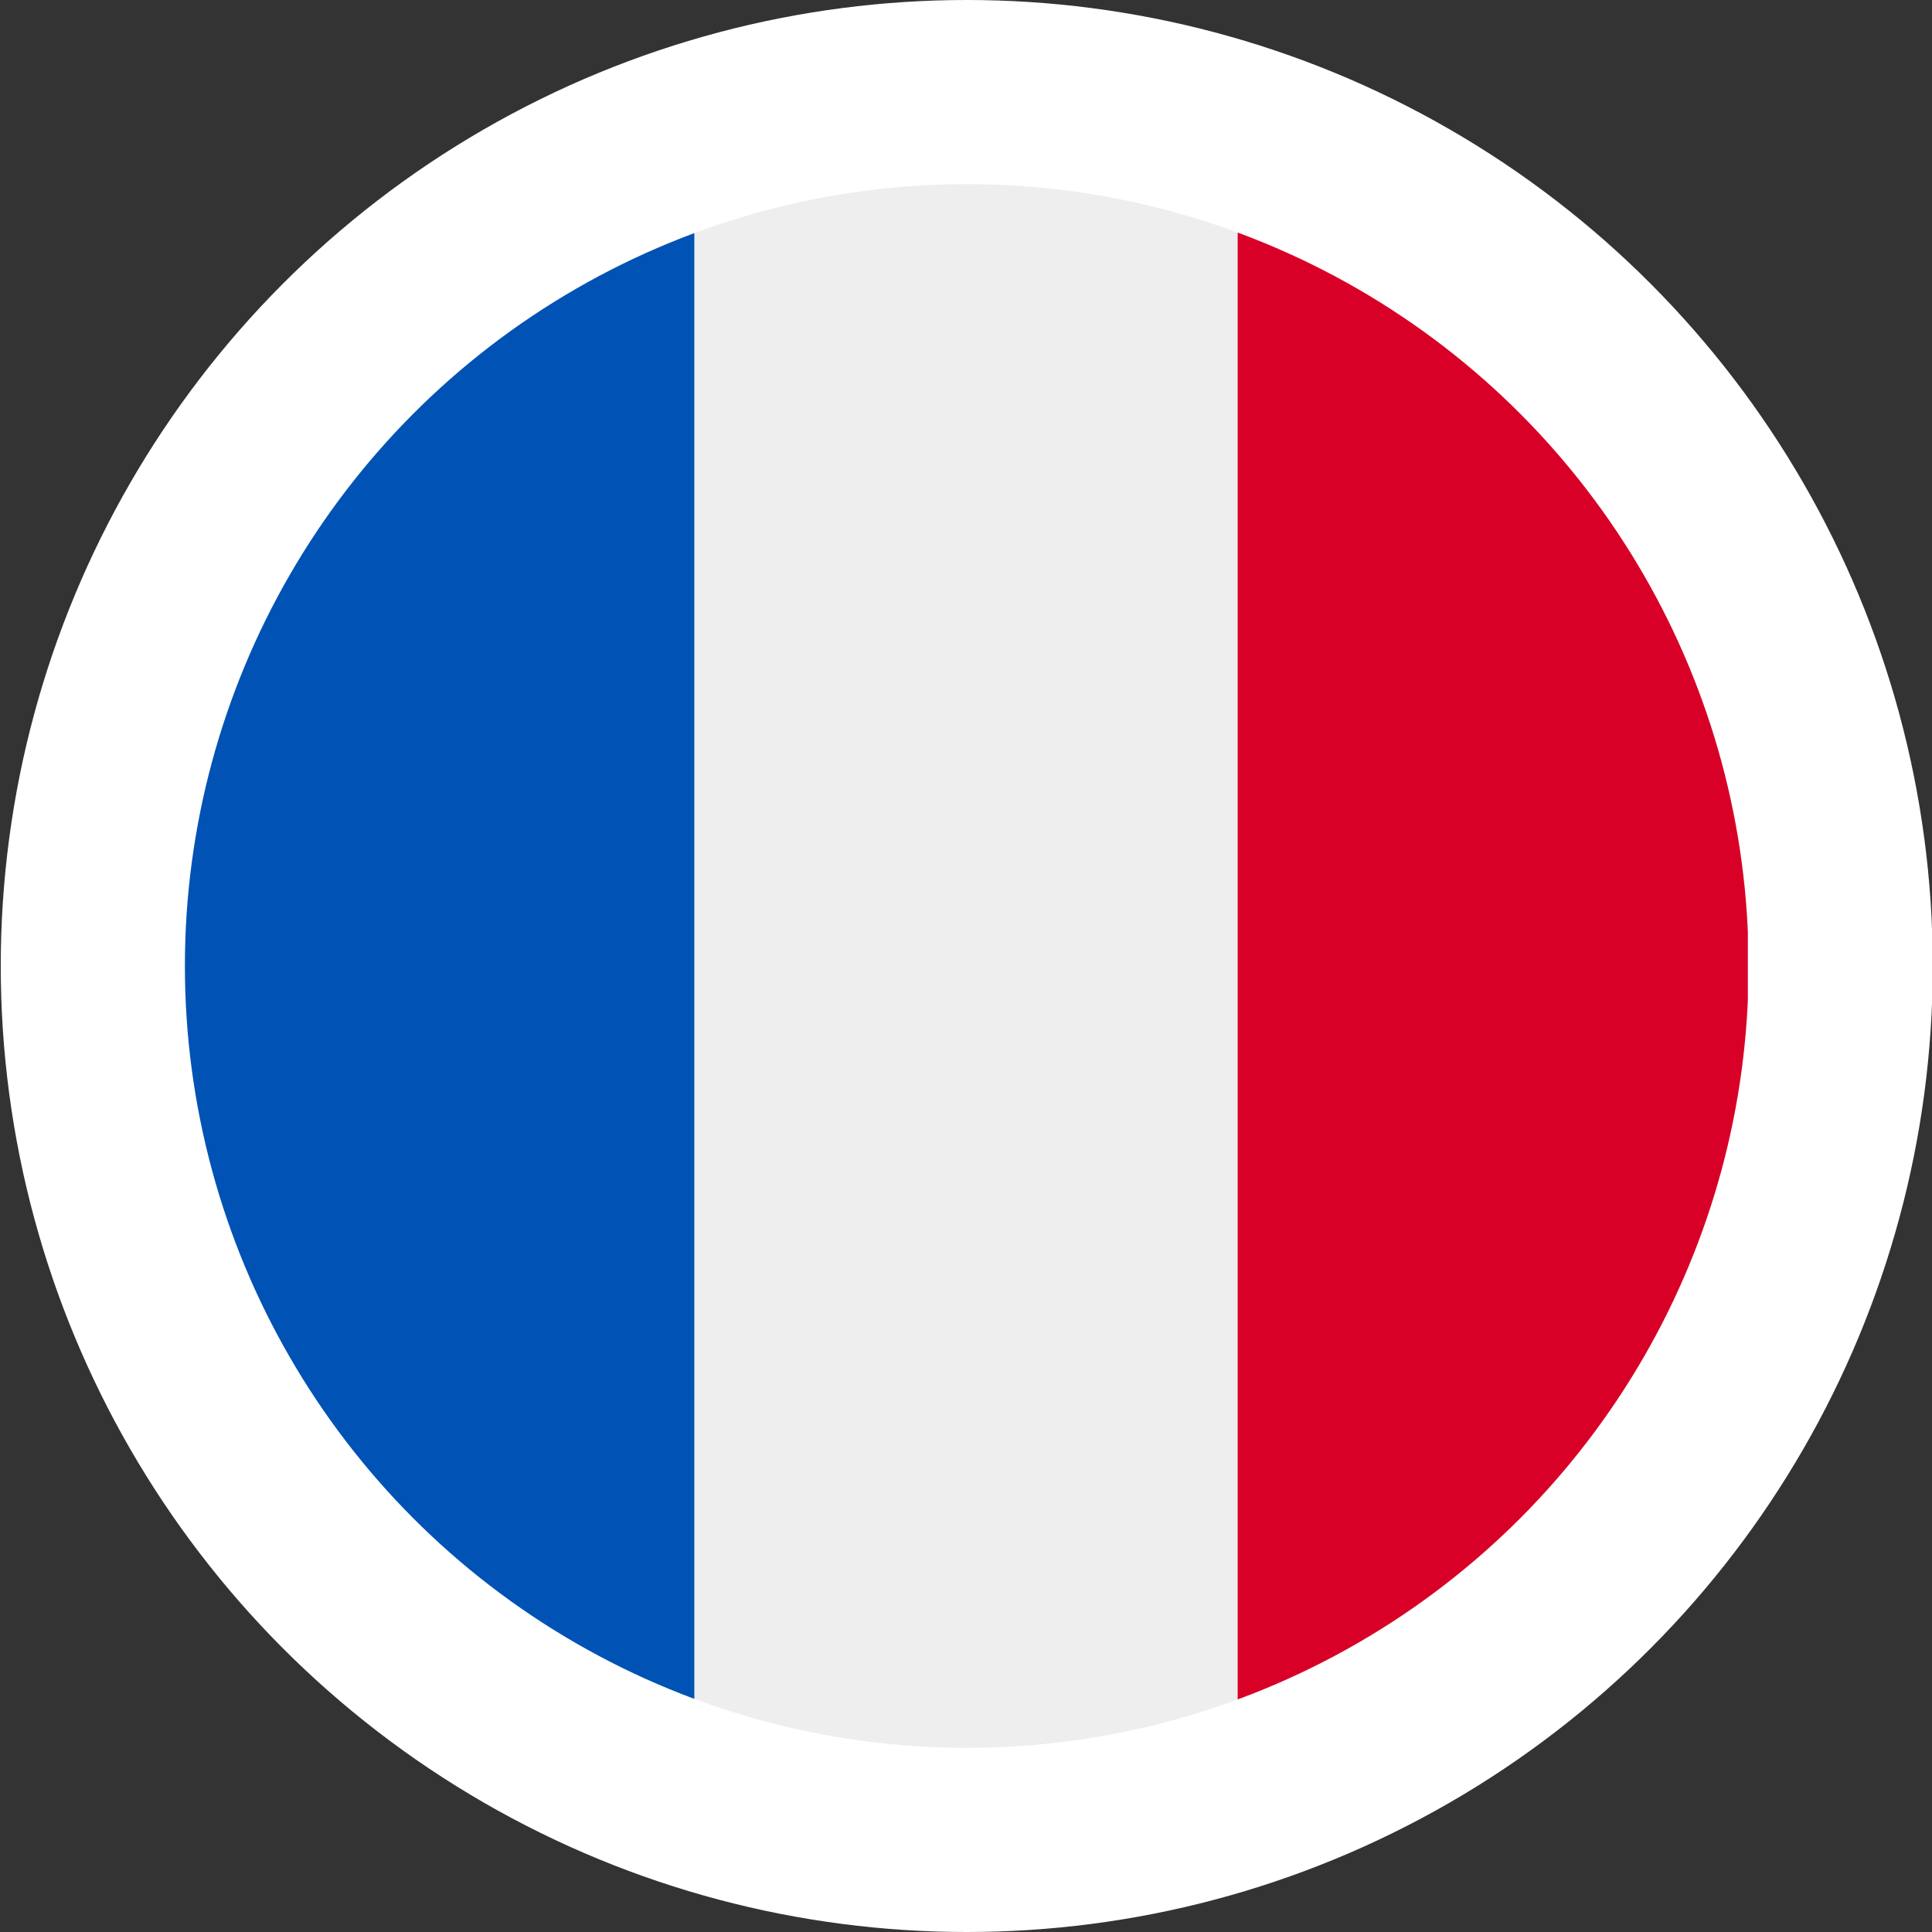
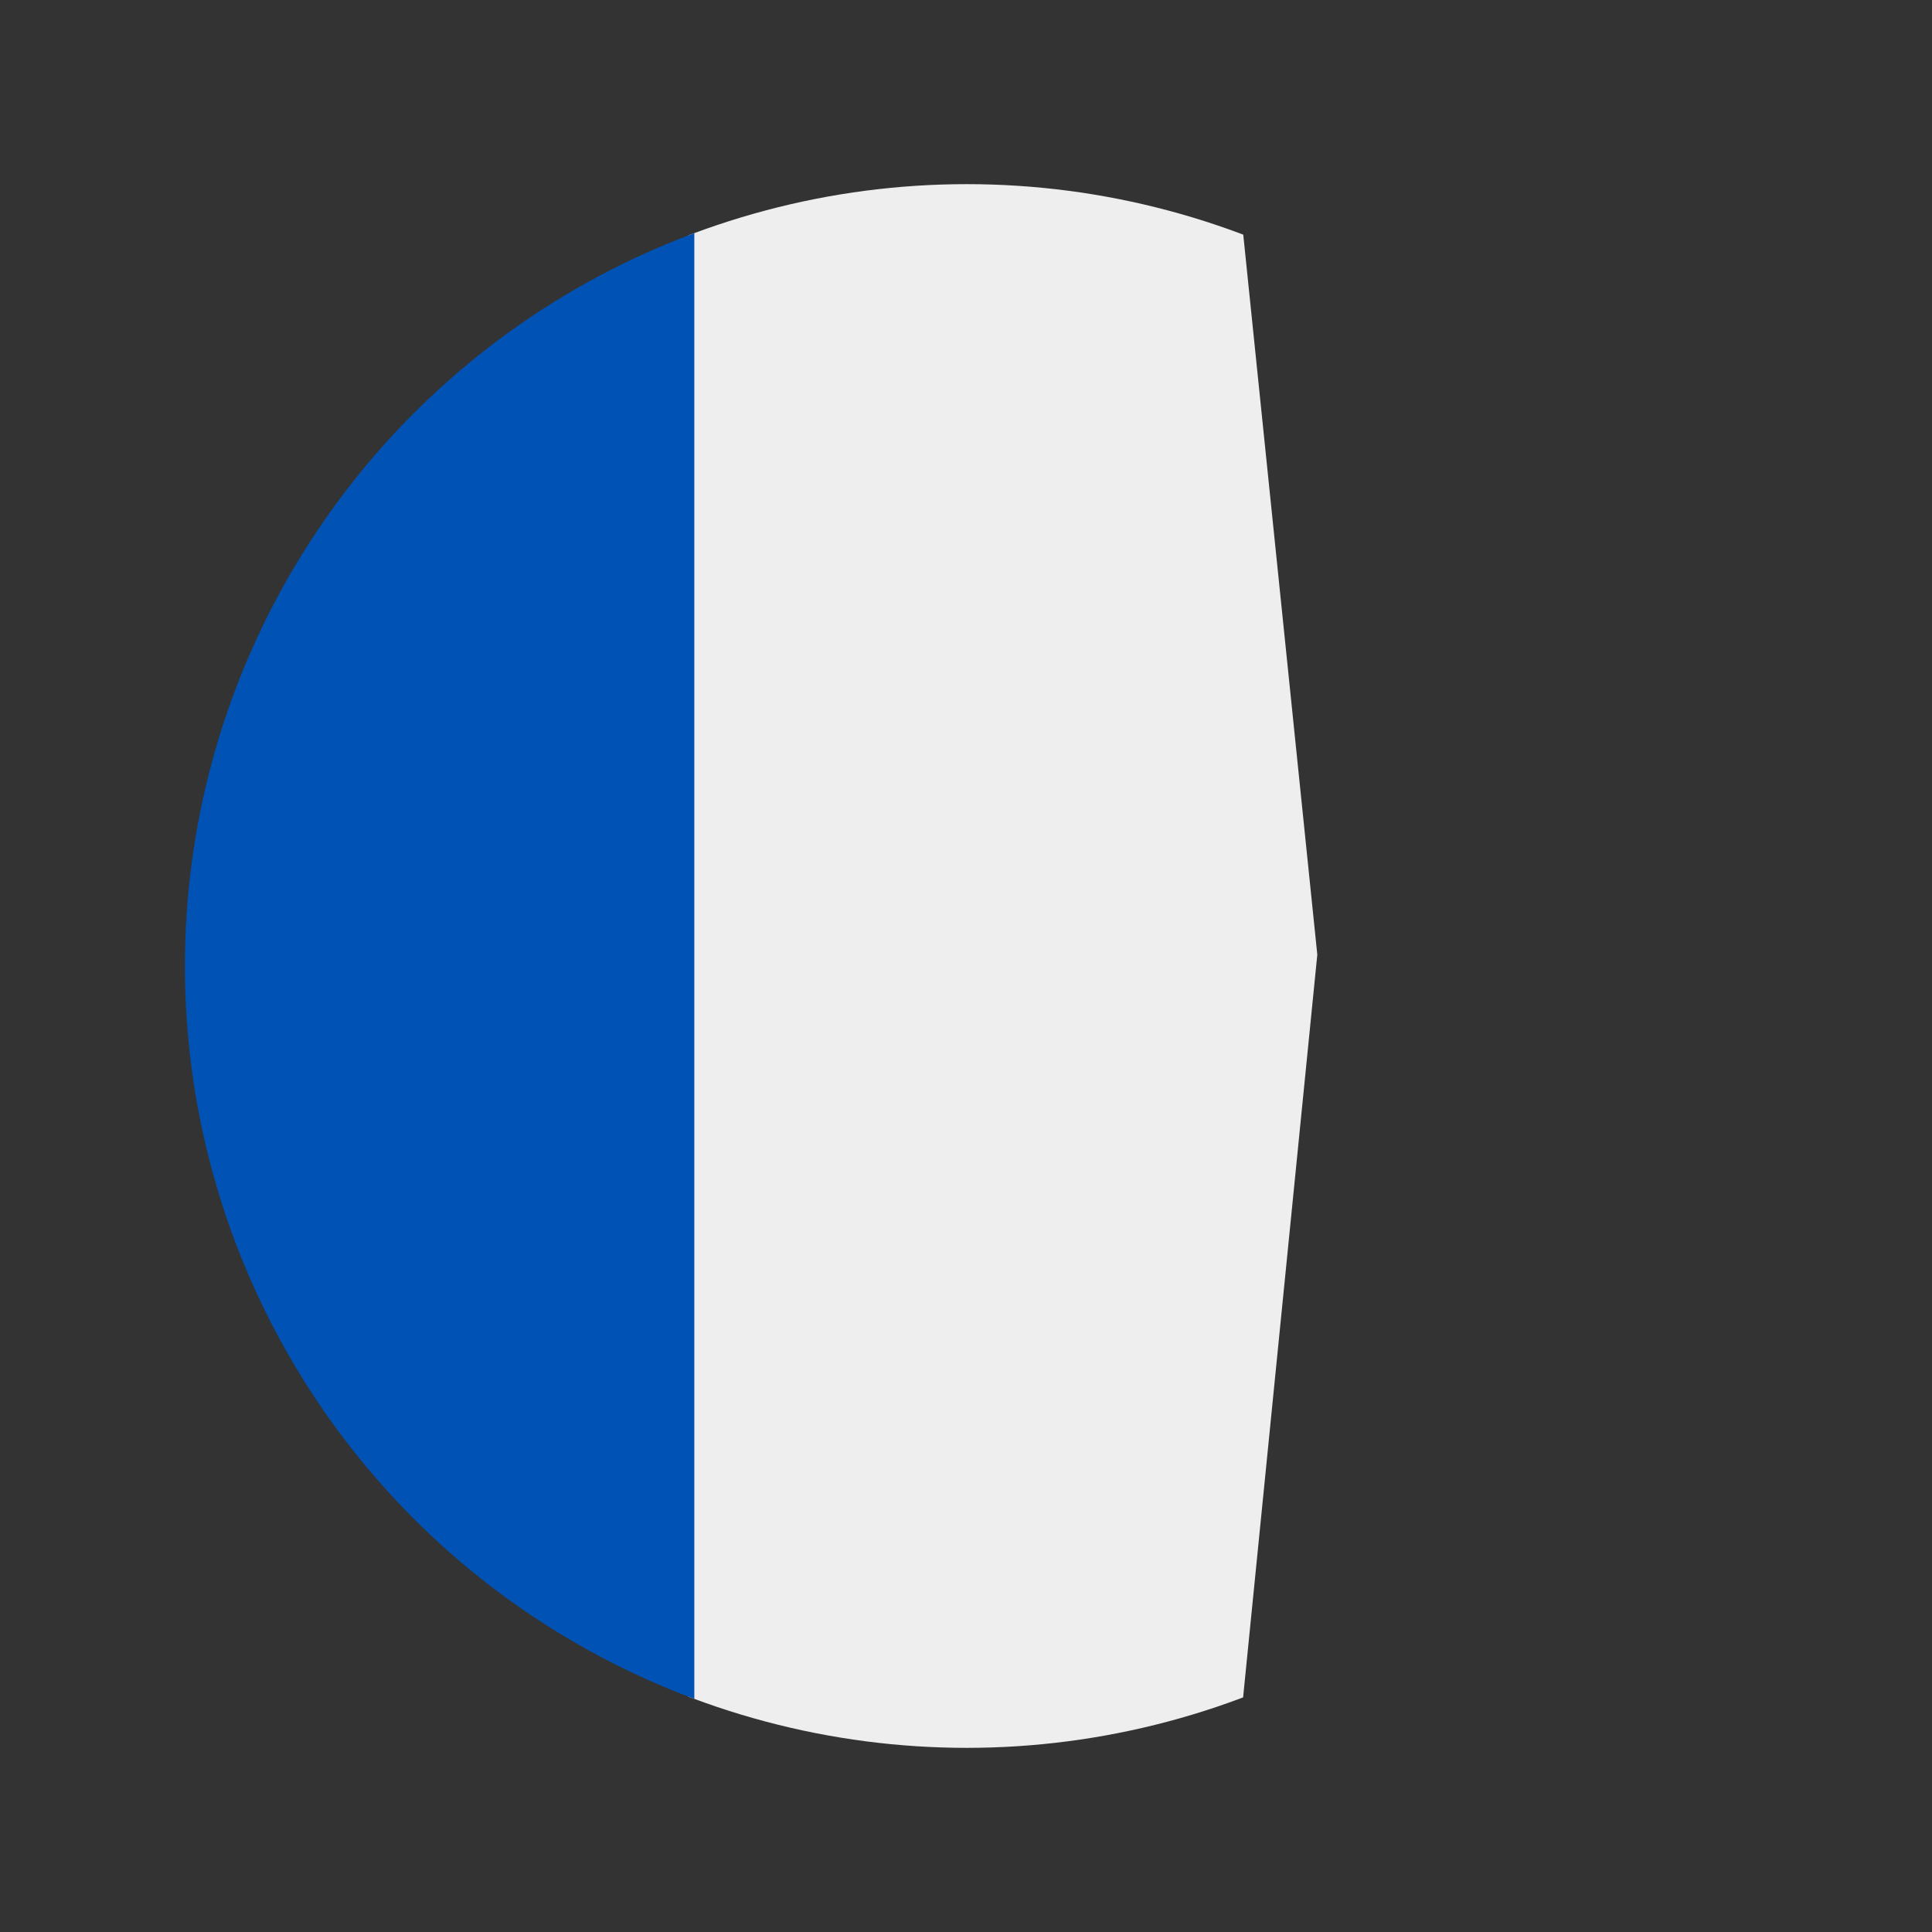
<svg xmlns="http://www.w3.org/2000/svg" viewBox="0 0 512 512" width="512" height="512">
  <rect x="0" y="0" width="512" height="512" fill="#333333" stroke="none" />
  <defs>
    <clipPath id="a">
      <circle cx="256.2" cy="256" r="207.2" style="fill:none" />
    </clipPath>
  </defs>
-   <circle cx="256.2" cy="256" r="256" style="fill:#fff" />
  <g style="clip-path:url(#a)">
    <path d="M184 48.8h144.1l21 204.2-21 210.2H184l-24.1-205.1L184 48.8Z" style="fill:#eee" />
    <path d="M48.8 48.8H184v414.4H48.8V48.8Z" style="fill:#0052b4" />
-     <path d="M328 48.8h135.2v414.4H328V48.8Z" style="fill:#d80027" />
  </g>
</svg>